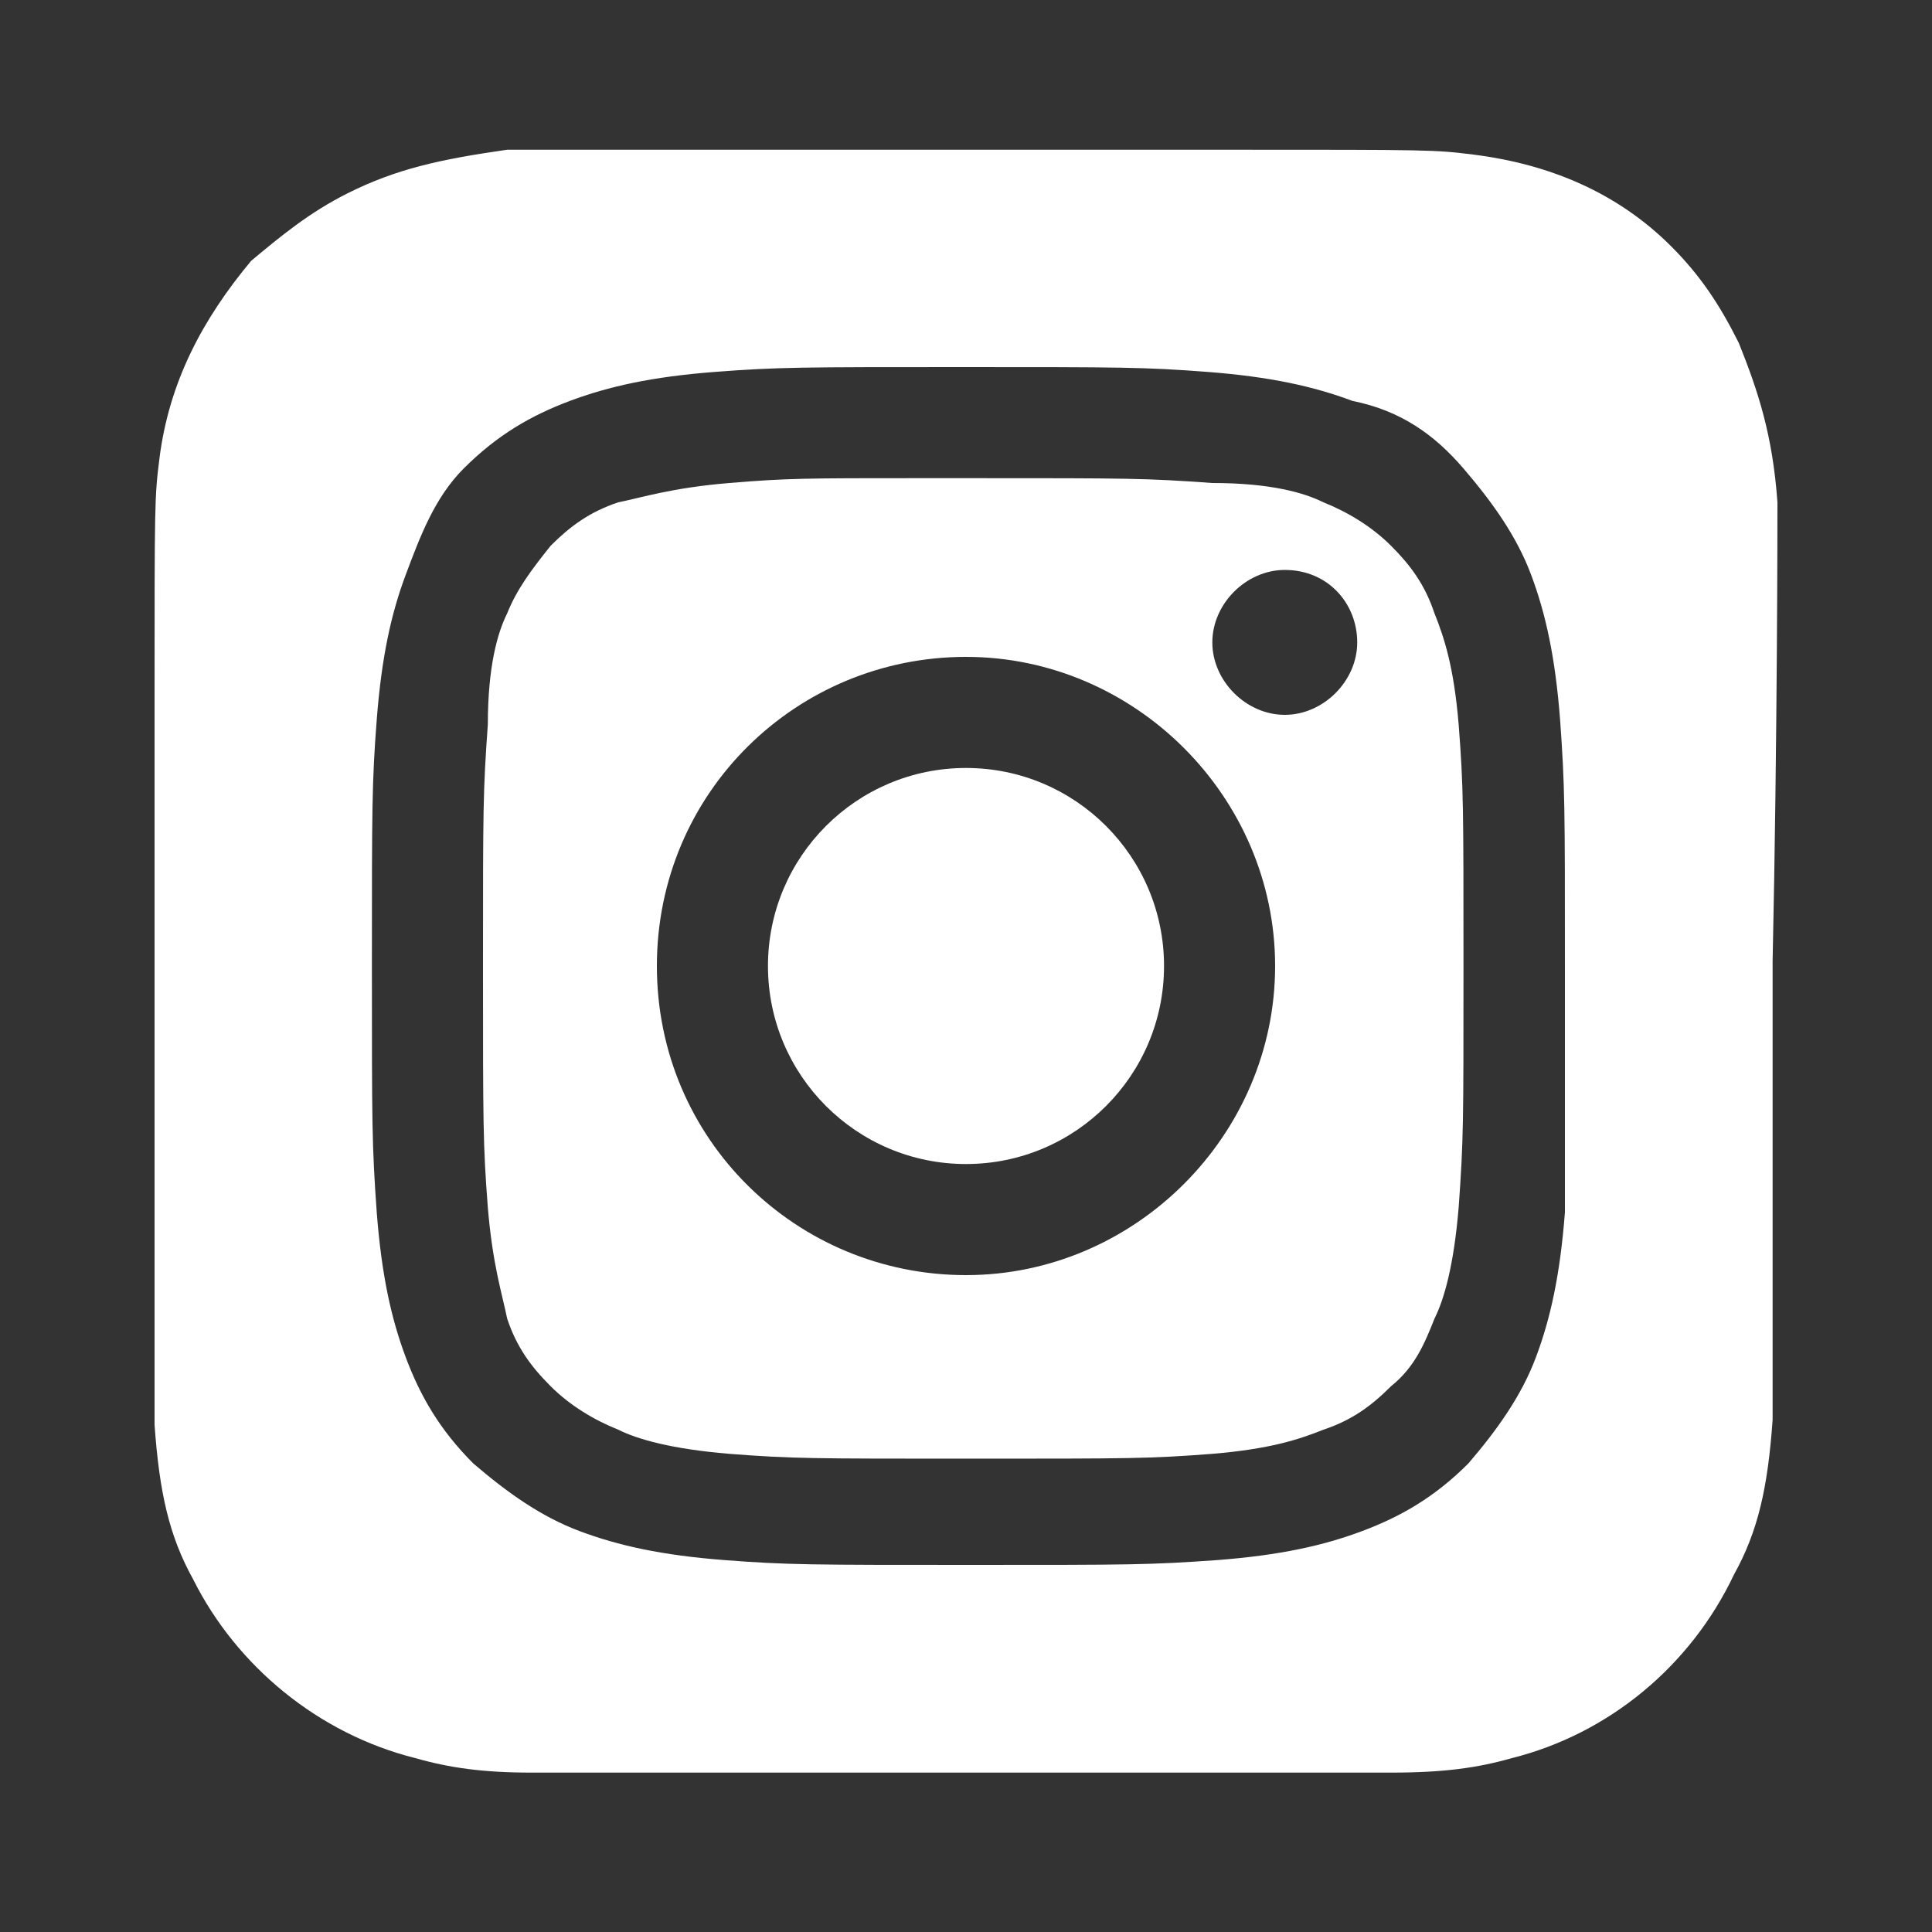
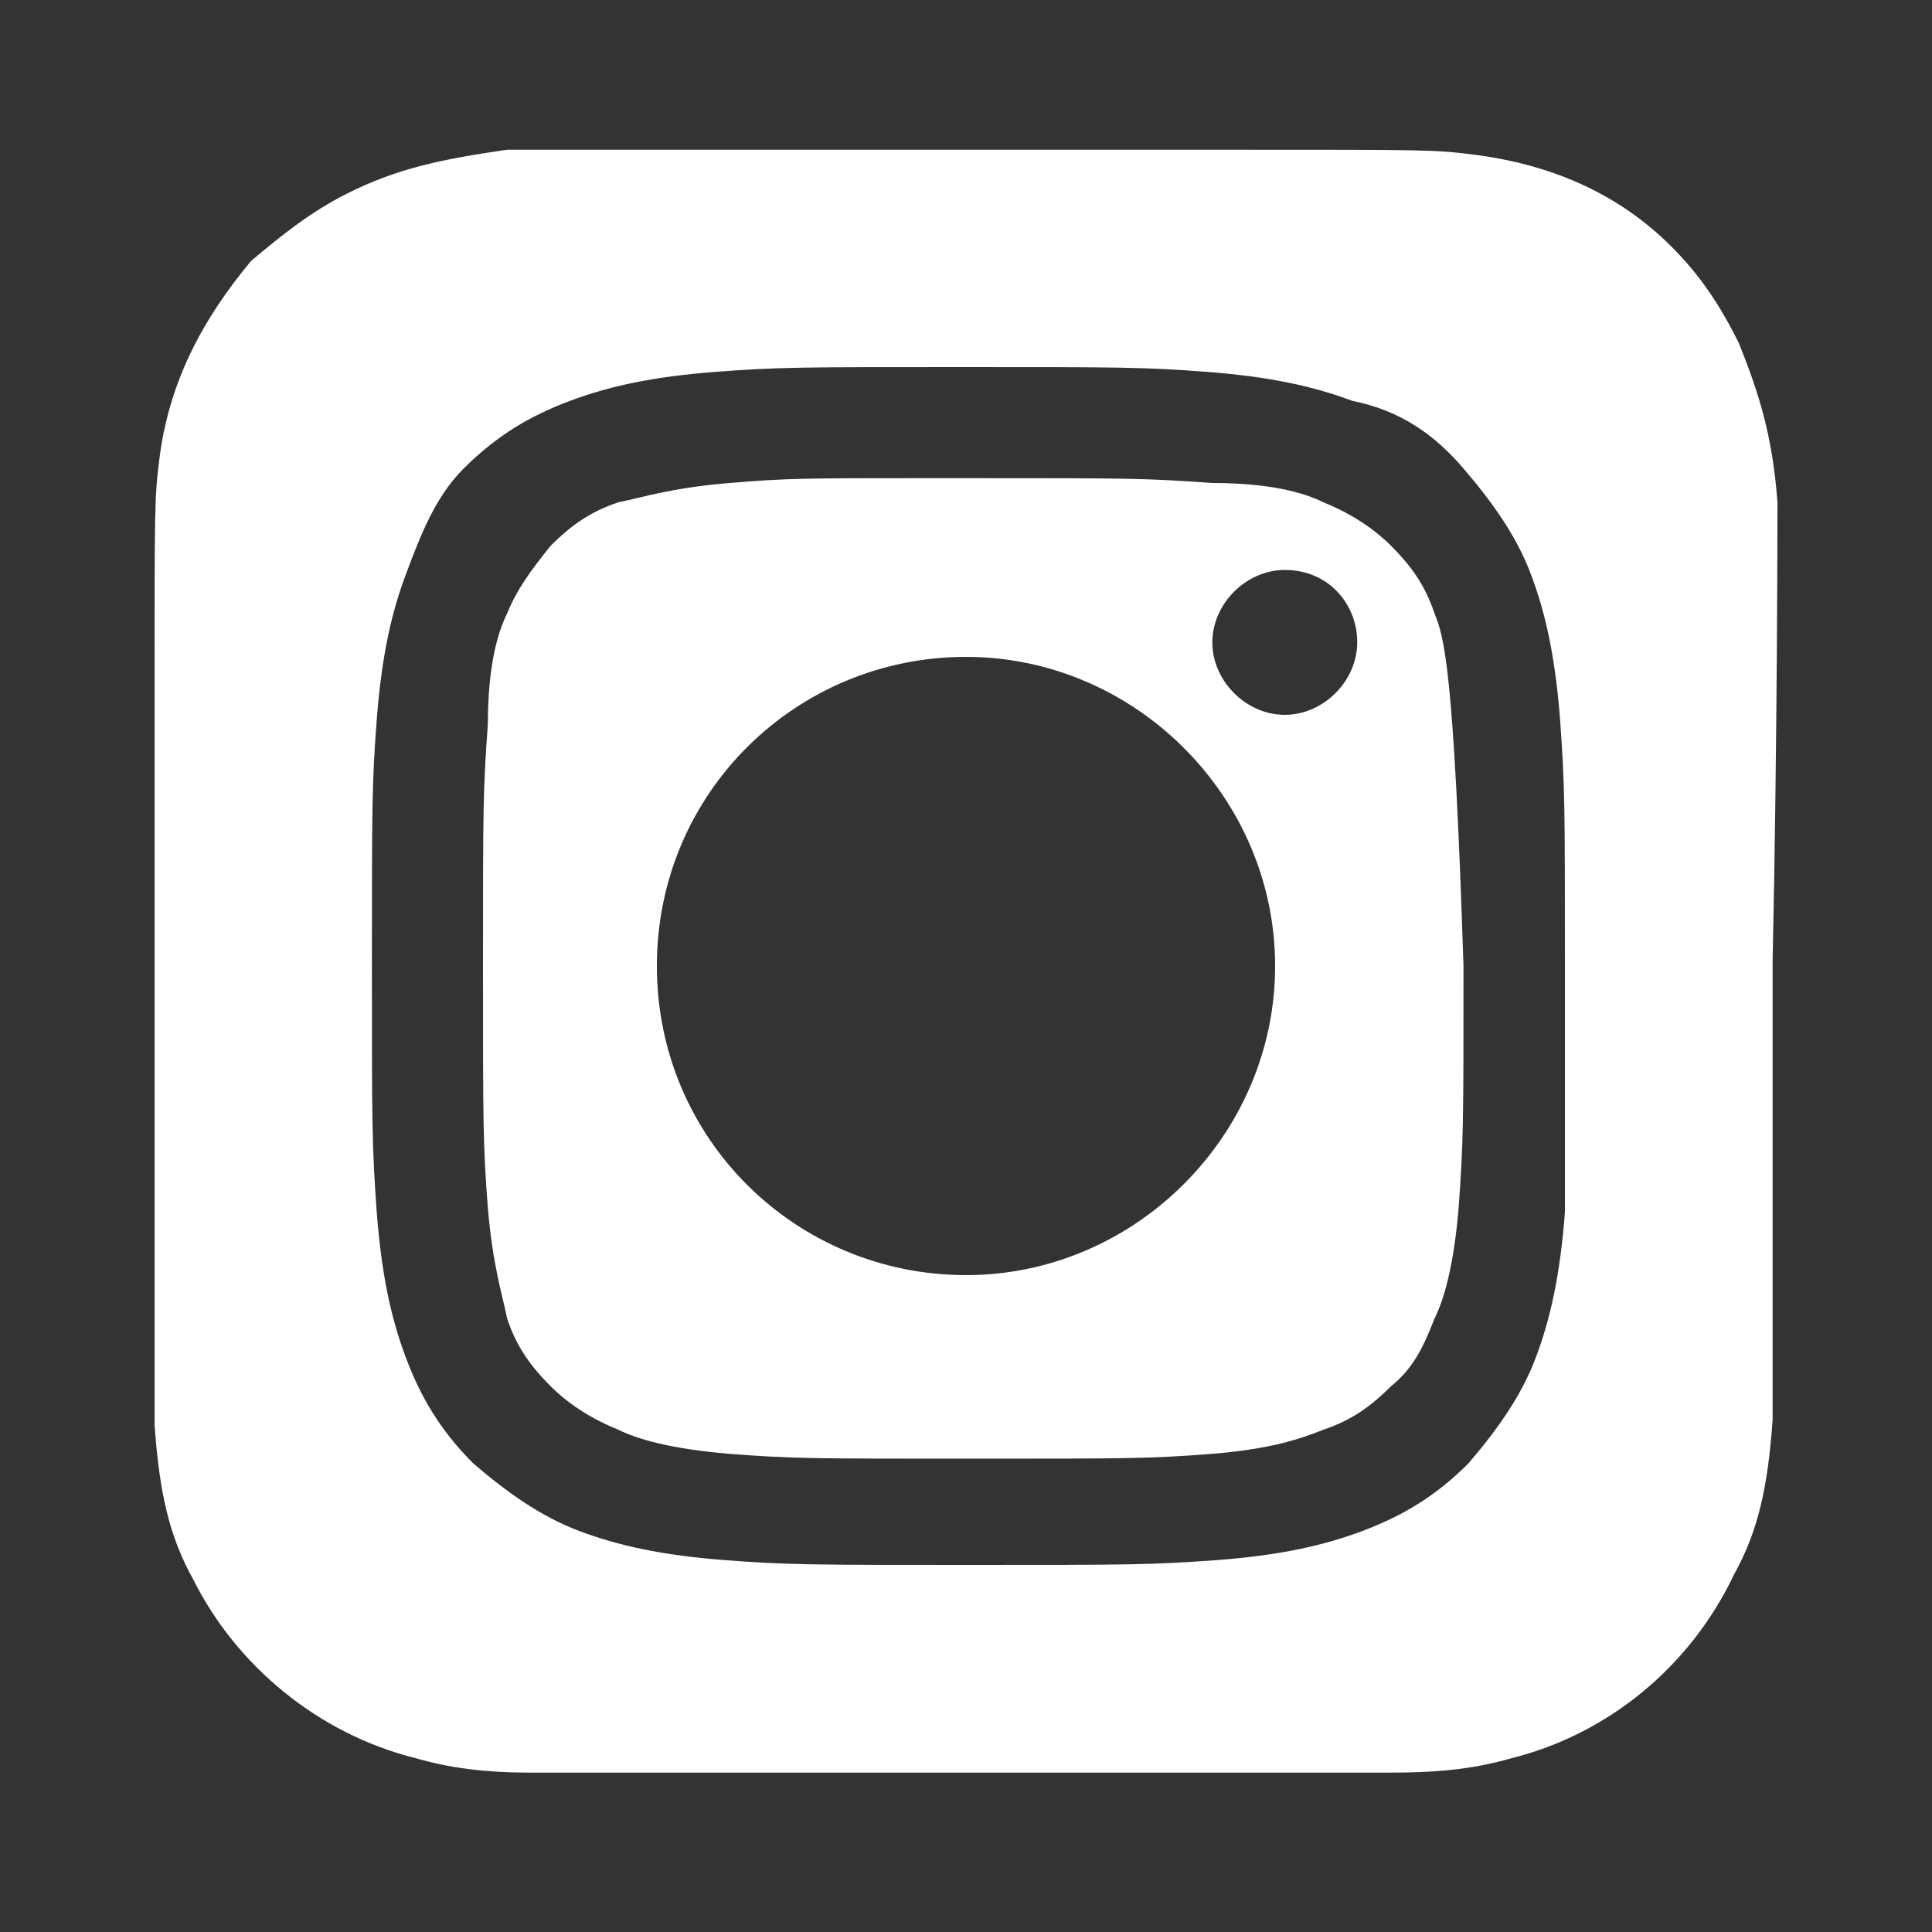
<svg xmlns="http://www.w3.org/2000/svg" version="1.1" id="Layer_1" x="0px" y="0px" width="40px" height="40px" viewBox="0 0 40 40" style="enable-background:new 0 0 40 40;" xml:space="preserve">
  <rect x="0" y="0" width="40" height="40" fill="#333333" stroke="none" />
  <style type="text/css">
	.st0{fill:#FFFFFF;}
</style>
  <g>
-     <circle class="st0" cx="20" cy="20" r="4.1" />
-     <path class="st0" d="M29.7,12.7c-0.2-0.6-0.5-1-0.9-1.4c-0.4-0.4-0.9-0.7-1.4-0.9c-0.4-0.2-1.1-0.4-2.3-0.4c-1.4-0.1-1.7-0.1-5-0.1   c-0.4,0-0.8,0-1.1,0c-2.3,0-2.7,0-3.9,0.1c-1.2,0.1-1.8,0.3-2.3,0.4c-0.6,0.2-1,0.5-1.4,0.9c-0.4,0.5-0.7,0.9-0.9,1.4   c-0.2,0.4-0.4,1.1-0.4,2.3c-0.1,1.4-0.1,1.7-0.1,5s0,3.7,0.1,5c0.1,1.2,0.3,1.8,0.4,2.3c0.2,0.6,0.5,1,0.9,1.4   c0.4,0.4,0.9,0.7,1.4,0.9c0.4,0.2,1.1,0.4,2.3,0.5c1.3,0.1,1.7,0.1,5,0.1s3.7,0,5-0.1c1.2-0.1,1.8-0.3,2.3-0.5   c0.6-0.2,1-0.5,1.4-0.9c0.5-0.4,0.7-0.9,0.9-1.4c0.2-0.4,0.4-1.1,0.5-2.3c0.1-1.4,0.1-1.7,0.1-5s0-3.7-0.1-5   C30.1,13.8,29.9,13.2,29.7,12.7z M20,26.4c-3.5,0-6.4-2.8-6.4-6.4s2.9-6.4,6.4-6.4s6.4,2.9,6.4,6.4S23.5,26.4,20,26.4z M26.6,14.8   c-0.8,0-1.5-0.7-1.5-1.5s0.7-1.5,1.5-1.5c0.9,0,1.5,0.7,1.5,1.5S27.4,14.8,26.6,14.8z" />
+     <path class="st0" d="M29.7,12.7c-0.2-0.6-0.5-1-0.9-1.4c-0.4-0.4-0.9-0.7-1.4-0.9c-0.4-0.2-1.1-0.4-2.3-0.4c-1.4-0.1-1.7-0.1-5-0.1   c-0.4,0-0.8,0-1.1,0c-2.3,0-2.7,0-3.9,0.1c-1.2,0.1-1.8,0.3-2.3,0.4c-0.6,0.2-1,0.5-1.4,0.9c-0.4,0.5-0.7,0.9-0.9,1.4   c-0.2,0.4-0.4,1.1-0.4,2.3c-0.1,1.4-0.1,1.7-0.1,5s0,3.7,0.1,5c0.1,1.2,0.3,1.8,0.4,2.3c0.2,0.6,0.5,1,0.9,1.4   c0.4,0.4,0.9,0.7,1.4,0.9c0.4,0.2,1.1,0.4,2.3,0.5c1.3,0.1,1.7,0.1,5,0.1s3.7,0,5-0.1c1.2-0.1,1.8-0.3,2.3-0.5   c0.6-0.2,1-0.5,1.4-0.9c0.5-0.4,0.7-0.9,0.9-1.4c0.2-0.4,0.4-1.1,0.5-2.3c0.1-1.4,0.1-1.7,0.1-5C30.1,13.8,29.9,13.2,29.7,12.7z M20,26.4c-3.5,0-6.4-2.8-6.4-6.4s2.9-6.4,6.4-6.4s6.4,2.9,6.4,6.4S23.5,26.4,20,26.4z M26.6,14.8   c-0.8,0-1.5-0.7-1.5-1.5s0.7-1.5,1.5-1.5c0.9,0,1.5,0.7,1.5,1.5S27.4,14.8,26.6,14.8z" />
    <path class="st0" d="M36.8,10.4C36.7,9,36.4,8.1,36,7.1c-0.4-0.8-0.8-1.4-1.4-2c-1.1-1.1-2.5-1.7-4.1-1.9c-0.8-0.1-0.9-0.1-5-0.1   l-5.5,0c-7,0-9.1,0-9.5,0C9.1,3.3,8.2,3.5,7.2,4C6.4,4.4,5.8,4.9,5.2,5.4C4.2,6.6,3.5,7.9,3.3,9.5c-0.1,0.8-0.1,0.9-0.1,5   c0,1.3,0,3.1,0,5.5c0,7,0,9.1,0,9.5c0.1,1.4,0.3,2.3,0.8,3.2c0.9,1.8,2.6,3.2,4.6,3.7c0.7,0.2,1.4,0.3,2.4,0.3c0.4,0,4.7,0,8.9,0   s8.5,0,8.9,0c1.1,0,1.8-0.1,2.5-0.3c2-0.5,3.7-1.9,4.6-3.8c0.5-0.9,0.7-1.8,0.8-3.2c0-0.3,0-4.9,0-9.5   C36.8,15.3,36.8,10.7,36.8,10.4z M32.4,25.1c-0.1,1.3-0.3,2.2-0.6,3c-0.3,0.8-0.8,1.5-1.4,2.2c-0.7,0.7-1.4,1.1-2.2,1.4   s-1.7,0.5-3,0.6c-1.4,0.1-1.8,0.1-5.1,0.1s-3.8,0-5.1-0.1c-1.3-0.1-2.2-0.3-3-0.6c-0.8-0.3-1.5-0.8-2.2-1.4   c-0.7-0.7-1.1-1.4-1.4-2.2c-0.3-0.8-0.5-1.7-0.6-3c-0.1-1.4-0.1-1.8-0.1-5.1s0-3.8,0.1-5.1s0.3-2.2,0.6-3S9,10.3,9.6,9.7   c0.7-0.7,1.4-1.1,2.2-1.4c0.8-0.3,1.7-0.5,3-0.6c1.3-0.1,1.8-0.1,5.1-0.1s3.8,0,5.1,0.1c1.3,0.1,2.2,0.3,3,0.6   C29,8.5,29.7,9,30.3,9.7s1.1,1.4,1.4,2.2s0.5,1.7,0.6,3c0.1,1.4,0.1,1.8,0.1,5.1S32.4,23.8,32.4,25.1z" />
  </g>
</svg>